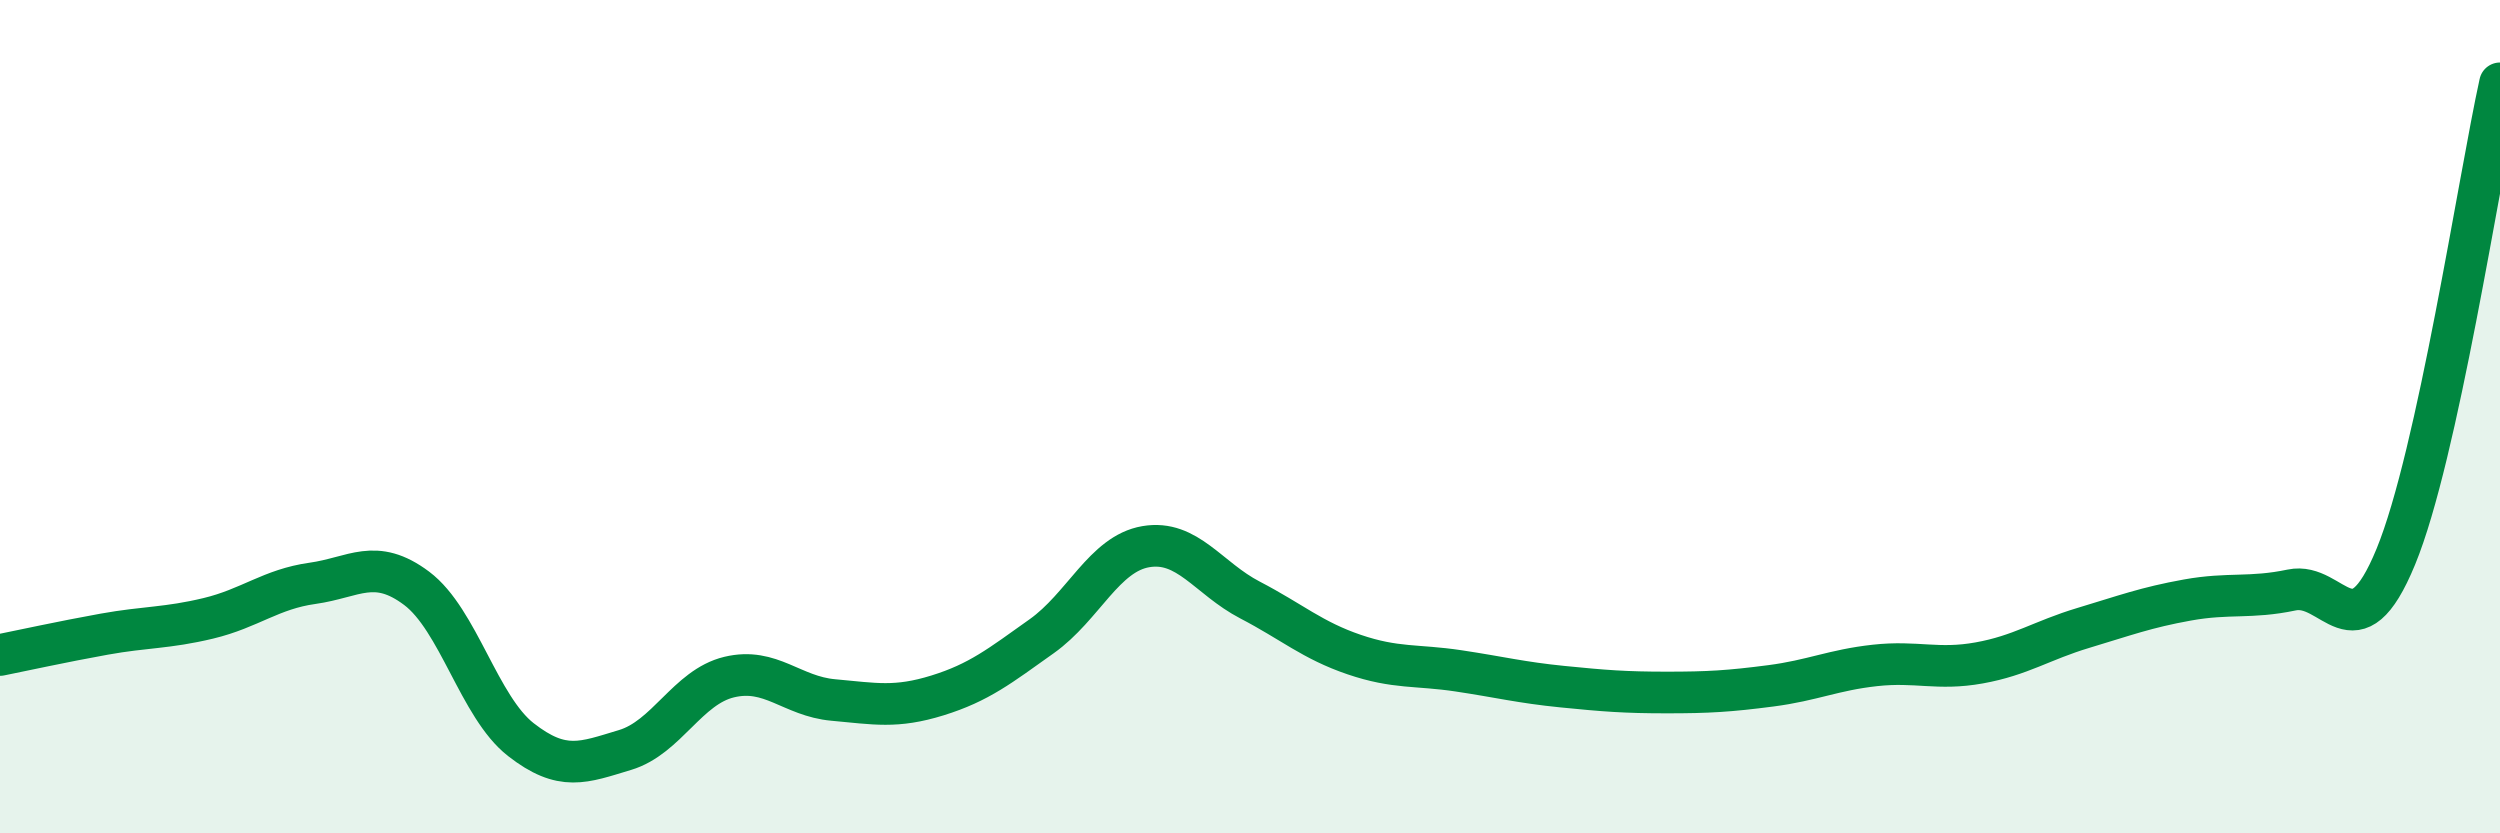
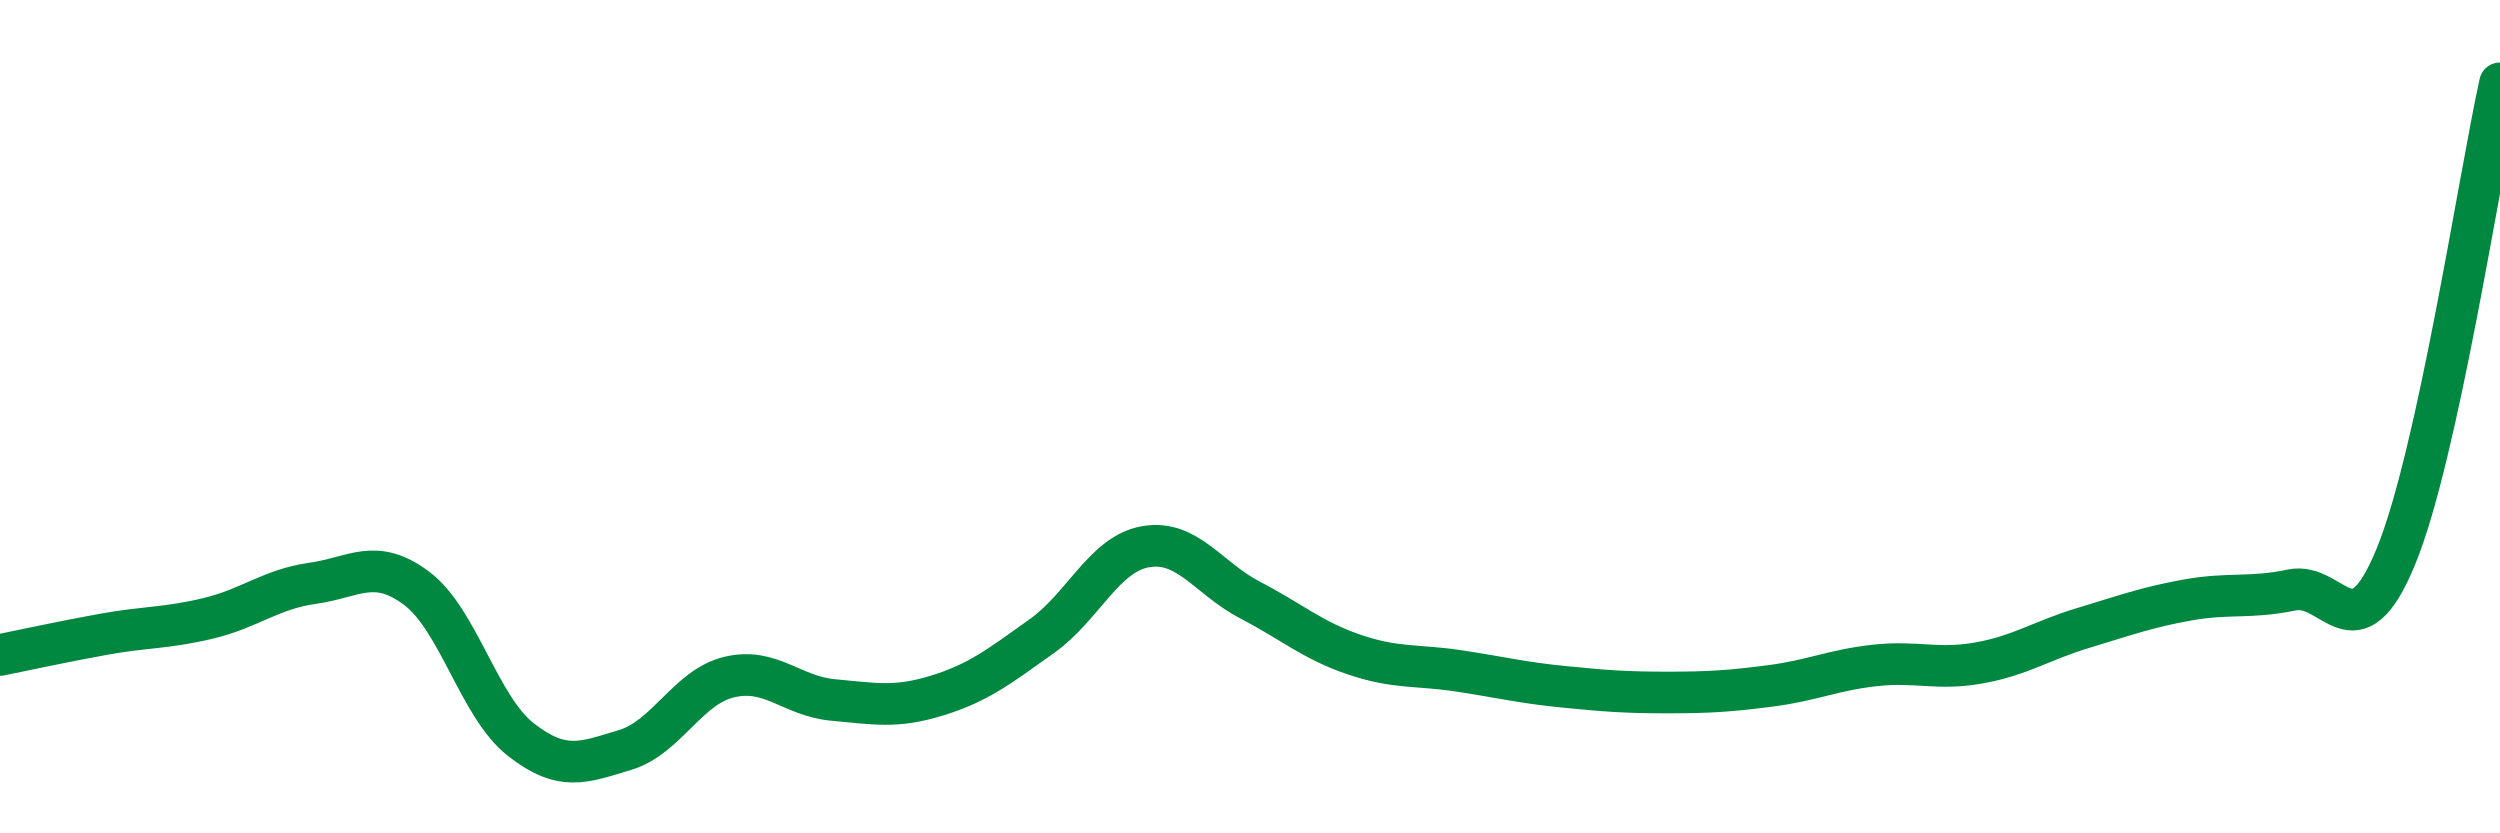
<svg xmlns="http://www.w3.org/2000/svg" width="60" height="20" viewBox="0 0 60 20">
-   <path d="M 0,15.72 C 0.5,15.62 1.5,15.4 2.5,15.22 C 3.5,15.04 4,15.08 5,14.84 C 6,14.6 6.5,14.14 7.5,14 C 8.5,13.86 9,13.37 10,14.12 C 11,14.87 11.5,16.97 12.5,17.75 C 13.5,18.53 14,18.3 15,18 C 16,17.7 16.5,16.49 17.5,16.25 C 18.5,16.01 19,16.71 20,16.8 C 21,16.89 21.5,17 22.5,16.69 C 23.5,16.38 24,15.98 25,15.27 C 26,14.56 26.5,13.29 27.5,13.12 C 28.5,12.95 29,13.88 30,14.4 C 31,14.92 31.5,15.37 32.5,15.71 C 33.5,16.05 34,15.95 35,16.1 C 36,16.25 36.5,16.38 37.5,16.48 C 38.5,16.58 39,16.62 40,16.62 C 41,16.62 41.5,16.59 42.5,16.46 C 43.5,16.33 44,16.08 45,15.97 C 46,15.86 46.5,16.09 47.5,15.91 C 48.5,15.73 49,15.37 50,15.07 C 51,14.77 51.5,14.58 52.5,14.4 C 53.5,14.22 54,14.37 55,14.16 C 56,13.95 56.5,15.79 57.5,13.36 C 58.5,10.93 59.5,4.27 60,2L60 20L0 20Z" fill="#008740" opacity="0.1" stroke-linecap="round" stroke-linejoin="round" />
  <path d="M 0,15.72 C 0.5,15.62 1.5,15.4 2.5,15.22 C 3.5,15.04 4,15.08 5,14.84 C 6,14.6 6.5,14.14 7.5,14 C 8.5,13.86 9,13.37 10,14.12 C 11,14.87 11.5,16.97 12.5,17.75 C 13.5,18.53 14,18.3 15,18 C 16,17.7 16.5,16.49 17.5,16.25 C 18.5,16.01 19,16.71 20,16.8 C 21,16.89 21.5,17 22.5,16.69 C 23.5,16.38 24,15.98 25,15.27 C 26,14.56 26.5,13.29 27.5,13.12 C 28.5,12.95 29,13.88 30,14.4 C 31,14.92 31.5,15.37 32.5,15.71 C 33.5,16.05 34,15.95 35,16.1 C 36,16.25 36.5,16.38 37.5,16.48 C 38.5,16.58 39,16.62 40,16.62 C 41,16.62 41.5,16.59 42.5,16.46 C 43.5,16.33 44,16.08 45,15.97 C 46,15.86 46.5,16.09 47.5,15.91 C 48.5,15.73 49,15.37 50,15.07 C 51,14.77 51.5,14.58 52.5,14.4 C 53.5,14.22 54,14.37 55,14.16 C 56,13.95 56.5,15.79 57.5,13.36 C 58.5,10.93 59.5,4.27 60,2" stroke="#008740" stroke-width="1" fill="none" stroke-linecap="round" stroke-linejoin="round" />
</svg>